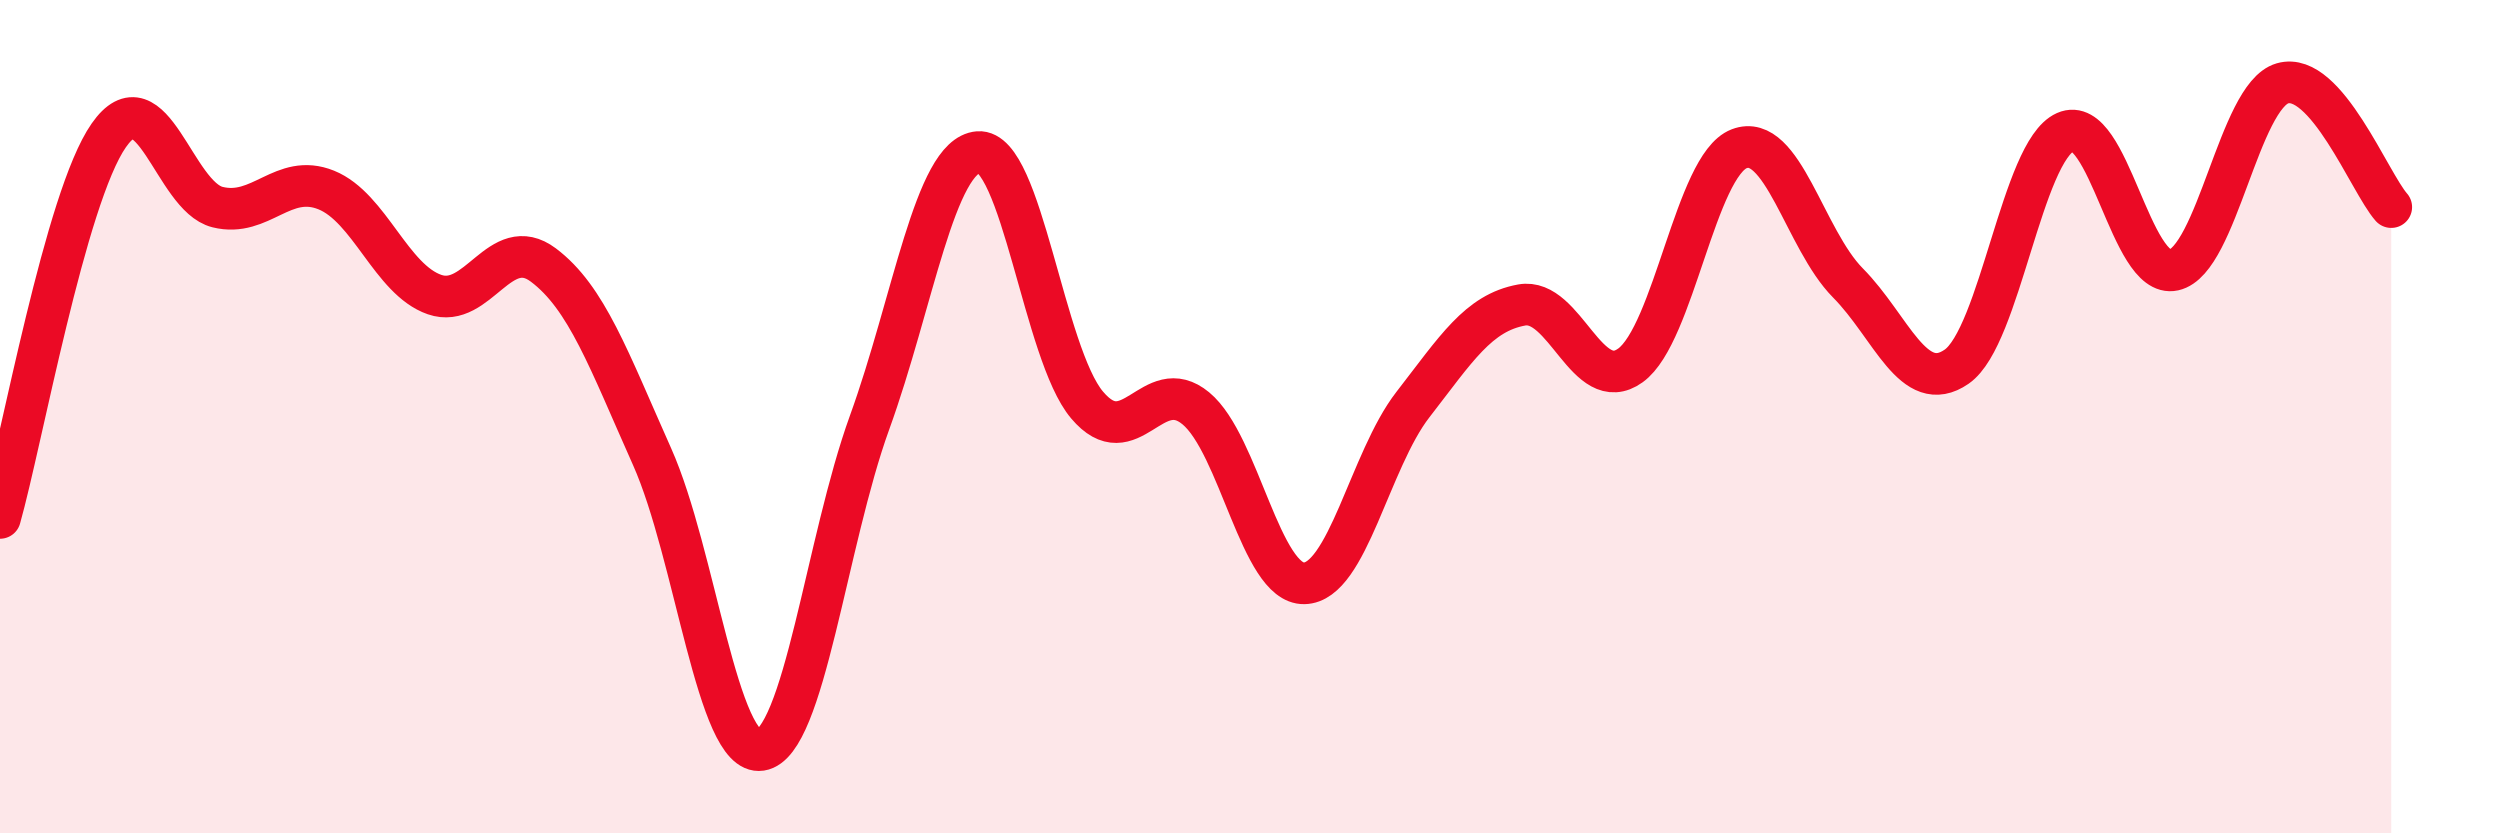
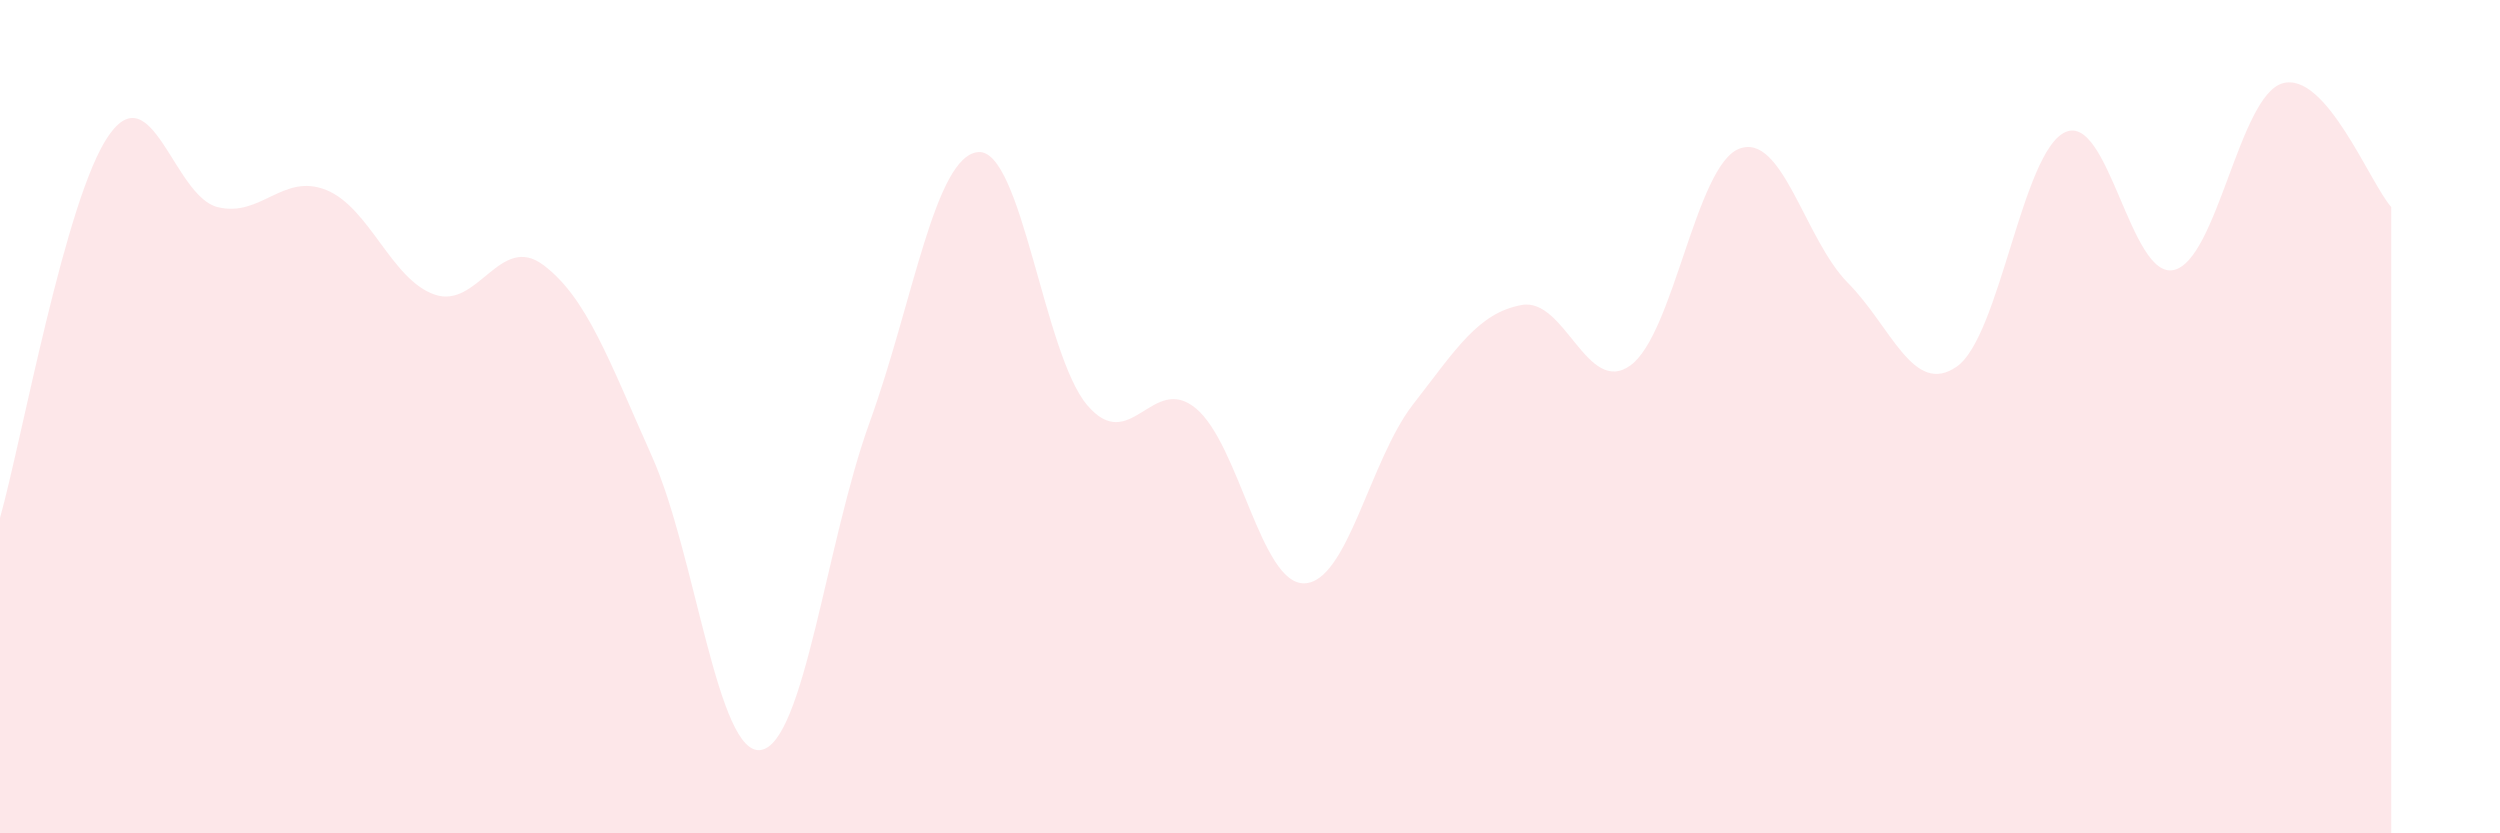
<svg xmlns="http://www.w3.org/2000/svg" width="60" height="20" viewBox="0 0 60 20">
  <path d="M 0,12.43 C 0.52,10.59 1.57,4.74 2.61,3.25 C 3.65,1.76 4.18,4.71 5.22,4.97 C 6.26,5.23 6.79,4.14 7.83,4.56 C 8.87,4.98 9.39,6.71 10.43,7.07 C 11.47,7.43 12,5.58 13.04,6.36 C 14.08,7.14 14.61,8.63 15.65,10.96 C 16.69,13.29 17.22,18.16 18.26,18 C 19.3,17.84 19.83,13.01 20.87,10.14 C 21.91,7.27 22.44,3.73 23.48,3.65 C 24.52,3.57 25.05,8.49 26.09,9.72 C 27.13,10.95 27.66,8.94 28.7,9.8 C 29.74,10.66 30.26,14.02 31.3,14 C 32.34,13.98 32.87,11.05 33.91,9.71 C 34.95,8.37 35.48,7.51 36.52,7.32 C 37.56,7.13 38.09,9.52 39.13,8.77 C 40.17,8.02 40.7,3.97 41.74,3.57 C 42.78,3.17 43.31,5.74 44.35,6.79 C 45.39,7.84 45.92,9.52 46.96,8.8 C 48,8.08 48.53,3.63 49.57,3.17 C 50.61,2.71 51.13,6.71 52.17,6.48 C 53.21,6.25 53.74,2.3 54.78,2 C 55.82,1.7 56.87,4.38 57.39,4.97L57.39 20L0 20Z" fill="#EB0A25" opacity="0.1" stroke-linecap="round" stroke-linejoin="round" />
-   <path d="M 0,12.43 C 0.52,10.59 1.57,4.74 2.61,3.25 C 3.65,1.76 4.18,4.71 5.22,4.97 C 6.26,5.23 6.79,4.14 7.83,4.56 C 8.87,4.98 9.39,6.71 10.43,7.07 C 11.47,7.43 12,5.58 13.04,6.36 C 14.08,7.14 14.61,8.63 15.65,10.96 C 16.69,13.29 17.22,18.16 18.26,18 C 19.3,17.84 19.83,13.01 20.87,10.14 C 21.91,7.27 22.44,3.73 23.48,3.65 C 24.52,3.57 25.05,8.49 26.09,9.72 C 27.13,10.95 27.66,8.94 28.7,9.8 C 29.74,10.66 30.26,14.02 31.3,14 C 32.34,13.98 32.87,11.05 33.91,9.71 C 34.95,8.37 35.48,7.51 36.52,7.32 C 37.56,7.13 38.09,9.52 39.13,8.77 C 40.17,8.02 40.7,3.97 41.74,3.57 C 42.78,3.17 43.31,5.74 44.35,6.79 C 45.39,7.84 45.92,9.52 46.96,8.8 C 48,8.08 48.53,3.63 49.57,3.17 C 50.61,2.71 51.13,6.71 52.17,6.48 C 53.21,6.25 53.74,2.3 54.78,2 C 55.82,1.7 56.87,4.38 57.39,4.97" stroke="#EB0A25" stroke-width="1" fill="none" stroke-linecap="round" stroke-linejoin="round" />
</svg>